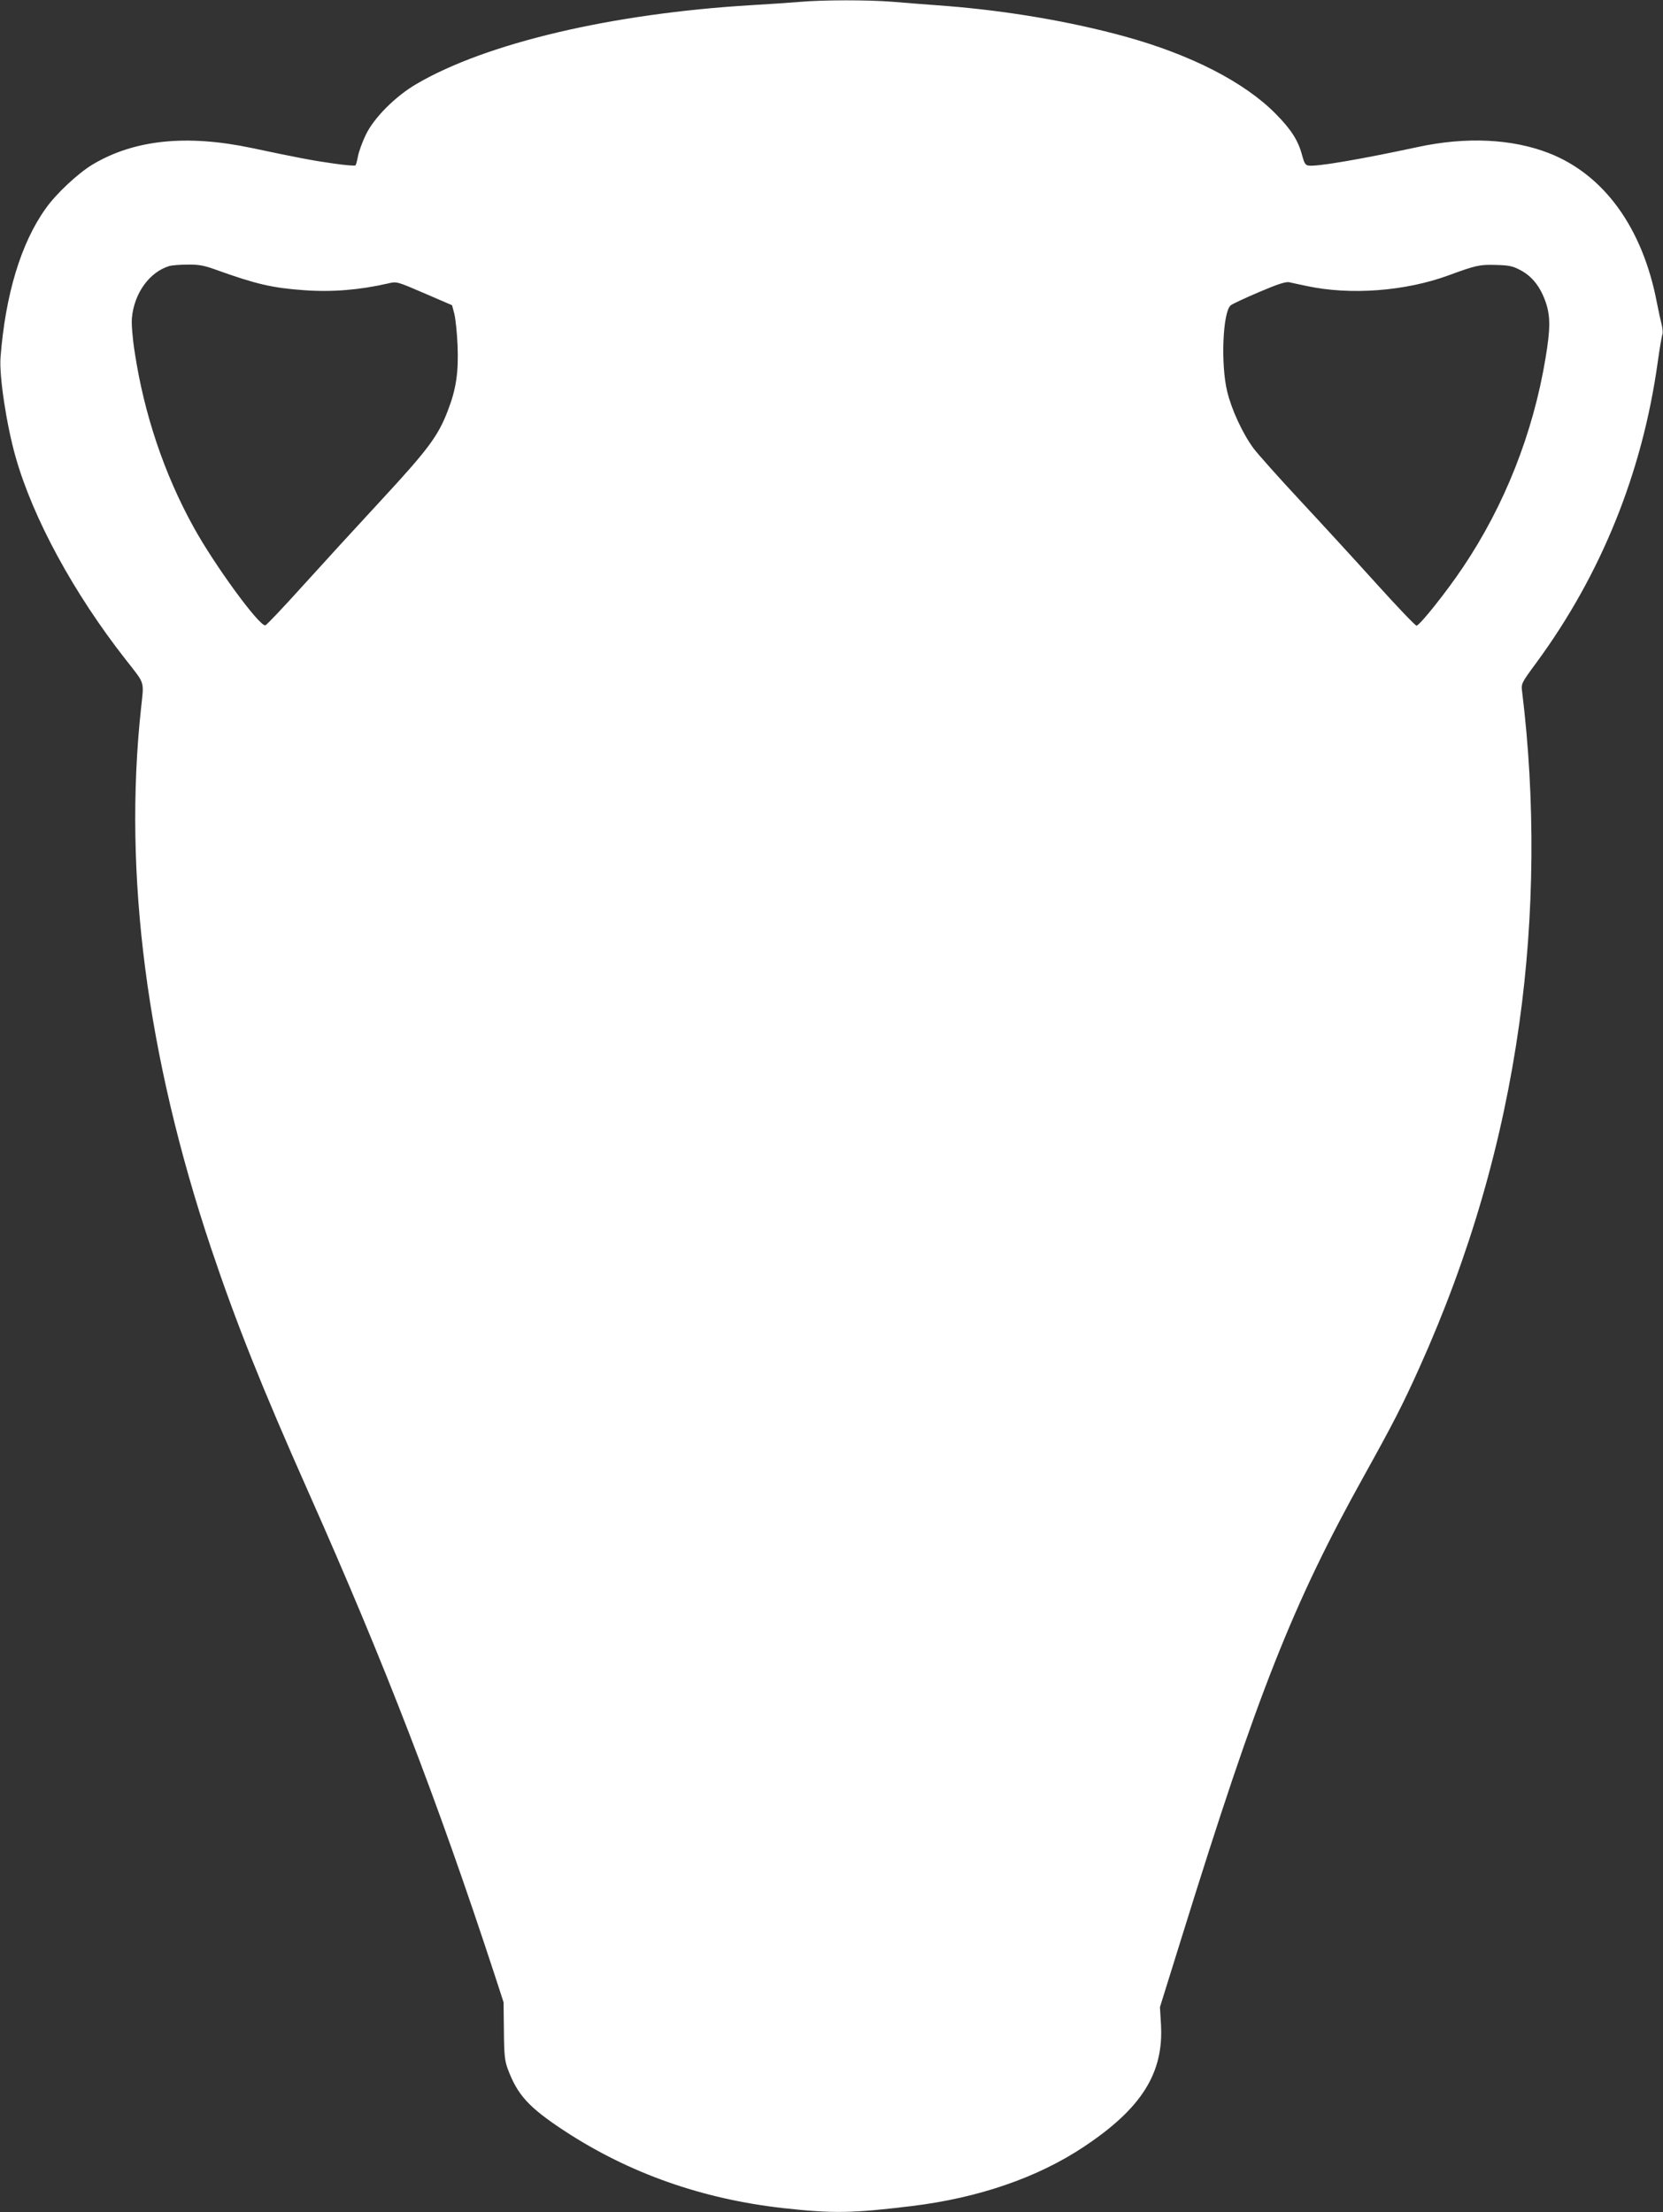
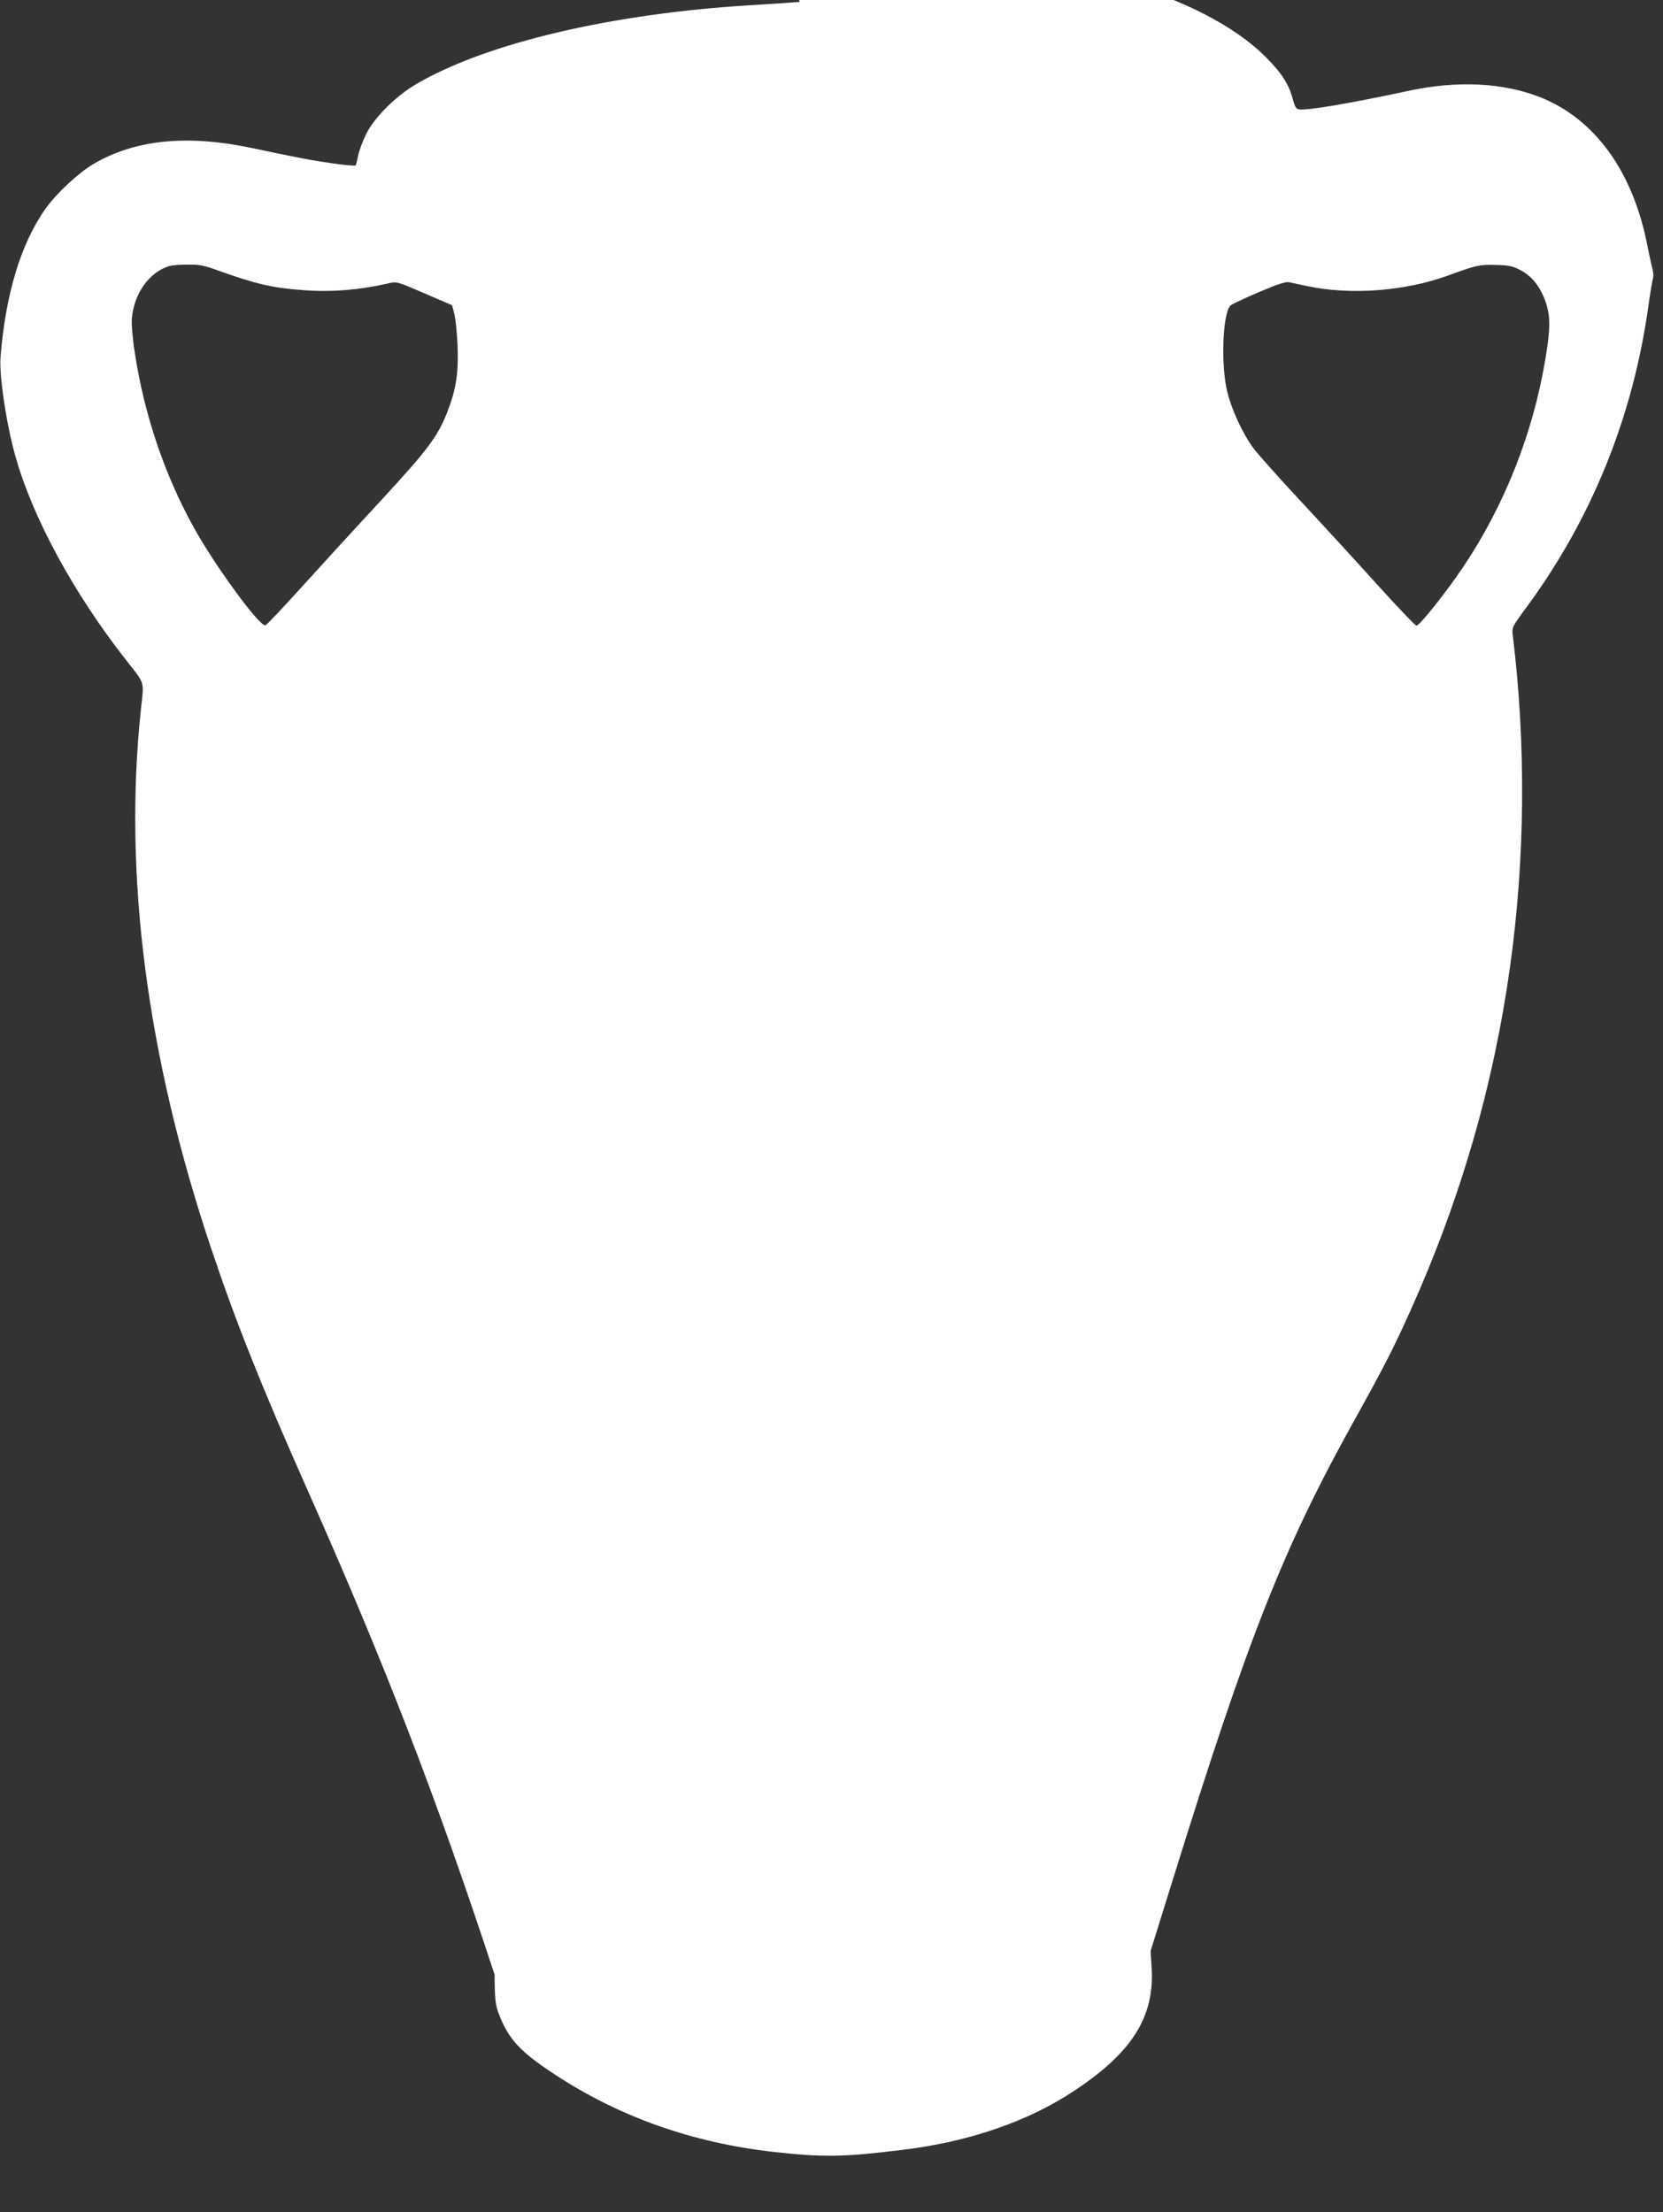
<svg xmlns="http://www.w3.org/2000/svg" version="1.0" width="962pt" height="1280pt" viewBox="0 0 962 1280" preserveAspectRatio="xMidYMid meet">
  <rect x="0" y="0" width="962" height="1280" fill="#333333" stroke="none" />
  <g transform="translate(0,1280) scale(0.1,-0.1)" fill="#ffffff" stroke="none">
-     <path d="M4625 12789 c-49 -4 -175 -13 -280 -19 -804 -48 -1532 -219 -1936 -456 -122 -71 -247 -197 -293 -294 -20 -41 -40 -97 -45 -123 -5 -26 -11 -51 -15 -54 -3 -3 -60 1 -127 11 -115 16 -210 34 -474 90 -376 79 -677 48 -918 -95 -84 -50 -213 -170 -273 -256 -142 -198 -233 -497 -261 -862 -8 -106 34 -387 87 -574 100 -354 336 -790 640 -1177 111 -142 103 -117 86 -277 -104 -960 33 -2014 405 -3125 145 -432 293 -803 564 -1413 446 -1004 743 -1775 1076 -2790 l52 -160 2 -165 c1 -140 5 -174 22 -220 56 -151 121 -223 328 -359 374 -245 795 -394 1265 -447 290 -32 401 -30 745 12 386 47 728 165 995 343 334 222 462 426 446 707 l-6 101 129 414 c437 1406 638 1916 1051 2659 164 295 223 409 321 627 292 649 482 1306 578 1993 88 628 93 1292 16 1919 -6 45 -5 48 85 170 373 509 610 1096 699 1732 11 81 24 154 27 163 4 9 2 36 -4 59 -6 23 -18 79 -27 124 -82 433 -305 742 -625 867 -213 83 -479 96 -760 35 -336 -72 -583 -114 -630 -107 -18 2 -25 13 -37 57 -22 86 -62 150 -153 242 -181 184 -492 343 -873 448 -316 87 -678 148 -1027 176 -107 8 -251 19 -320 25 -141 11 -400 11 -535 -1z m-3375 -1550 c231 -83 325 -105 508 -118 160 -12 321 1 487 39 50 12 50 12 210 -57 l160 -69 13 -49 c7 -28 16 -111 19 -185 6 -155 -8 -252 -58 -380 -55 -143 -113 -221 -381 -511 -139 -150 -344 -374 -456 -498 -112 -124 -209 -227 -217 -229 -34 -8 -296 351 -415 568 -170 307 -287 656 -341 1014 -13 83 -19 164 -16 196 13 143 101 266 217 301 14 4 61 8 105 8 65 1 96 -5 165 -30z m7549 -4 c66 -36 113 -97 143 -185 27 -81 27 -152 -2 -325 -72 -433 -237 -850 -477 -1207 -92 -138 -251 -338 -269 -338 -7 0 -111 109 -232 243 -120 133 -319 350 -442 482 -123 132 -243 267 -268 300 -63 85 -128 225 -153 330 -38 155 -26 459 20 498 9 8 82 42 164 77 108 46 154 61 175 57 15 -4 61 -13 102 -22 253 -54 569 -30 820 62 158 58 179 63 275 60 78 -2 97 -7 144 -32z" />
+     <path d="M4625 12789 c-49 -4 -175 -13 -280 -19 -804 -48 -1532 -219 -1936 -456 -122 -71 -247 -197 -293 -294 -20 -41 -40 -97 -45 -123 -5 -26 -11 -51 -15 -54 -3 -3 -60 1 -127 11 -115 16 -210 34 -474 90 -376 79 -677 48 -918 -95 -84 -50 -213 -170 -273 -256 -142 -198 -233 -497 -261 -862 -8 -106 34 -387 87 -574 100 -354 336 -790 640 -1177 111 -142 103 -117 86 -277 -104 -960 33 -2014 405 -3125 145 -432 293 -803 564 -1413 446 -1004 743 -1775 1076 -2790 c1 -140 5 -174 22 -220 56 -151 121 -223 328 -359 374 -245 795 -394 1265 -447 290 -32 401 -30 745 12 386 47 728 165 995 343 334 222 462 426 446 707 l-6 101 129 414 c437 1406 638 1916 1051 2659 164 295 223 409 321 627 292 649 482 1306 578 1993 88 628 93 1292 16 1919 -6 45 -5 48 85 170 373 509 610 1096 699 1732 11 81 24 154 27 163 4 9 2 36 -4 59 -6 23 -18 79 -27 124 -82 433 -305 742 -625 867 -213 83 -479 96 -760 35 -336 -72 -583 -114 -630 -107 -18 2 -25 13 -37 57 -22 86 -62 150 -153 242 -181 184 -492 343 -873 448 -316 87 -678 148 -1027 176 -107 8 -251 19 -320 25 -141 11 -400 11 -535 -1z m-3375 -1550 c231 -83 325 -105 508 -118 160 -12 321 1 487 39 50 12 50 12 210 -57 l160 -69 13 -49 c7 -28 16 -111 19 -185 6 -155 -8 -252 -58 -380 -55 -143 -113 -221 -381 -511 -139 -150 -344 -374 -456 -498 -112 -124 -209 -227 -217 -229 -34 -8 -296 351 -415 568 -170 307 -287 656 -341 1014 -13 83 -19 164 -16 196 13 143 101 266 217 301 14 4 61 8 105 8 65 1 96 -5 165 -30z m7549 -4 c66 -36 113 -97 143 -185 27 -81 27 -152 -2 -325 -72 -433 -237 -850 -477 -1207 -92 -138 -251 -338 -269 -338 -7 0 -111 109 -232 243 -120 133 -319 350 -442 482 -123 132 -243 267 -268 300 -63 85 -128 225 -153 330 -38 155 -26 459 20 498 9 8 82 42 164 77 108 46 154 61 175 57 15 -4 61 -13 102 -22 253 -54 569 -30 820 62 158 58 179 63 275 60 78 -2 97 -7 144 -32z" />
  </g>
</svg>